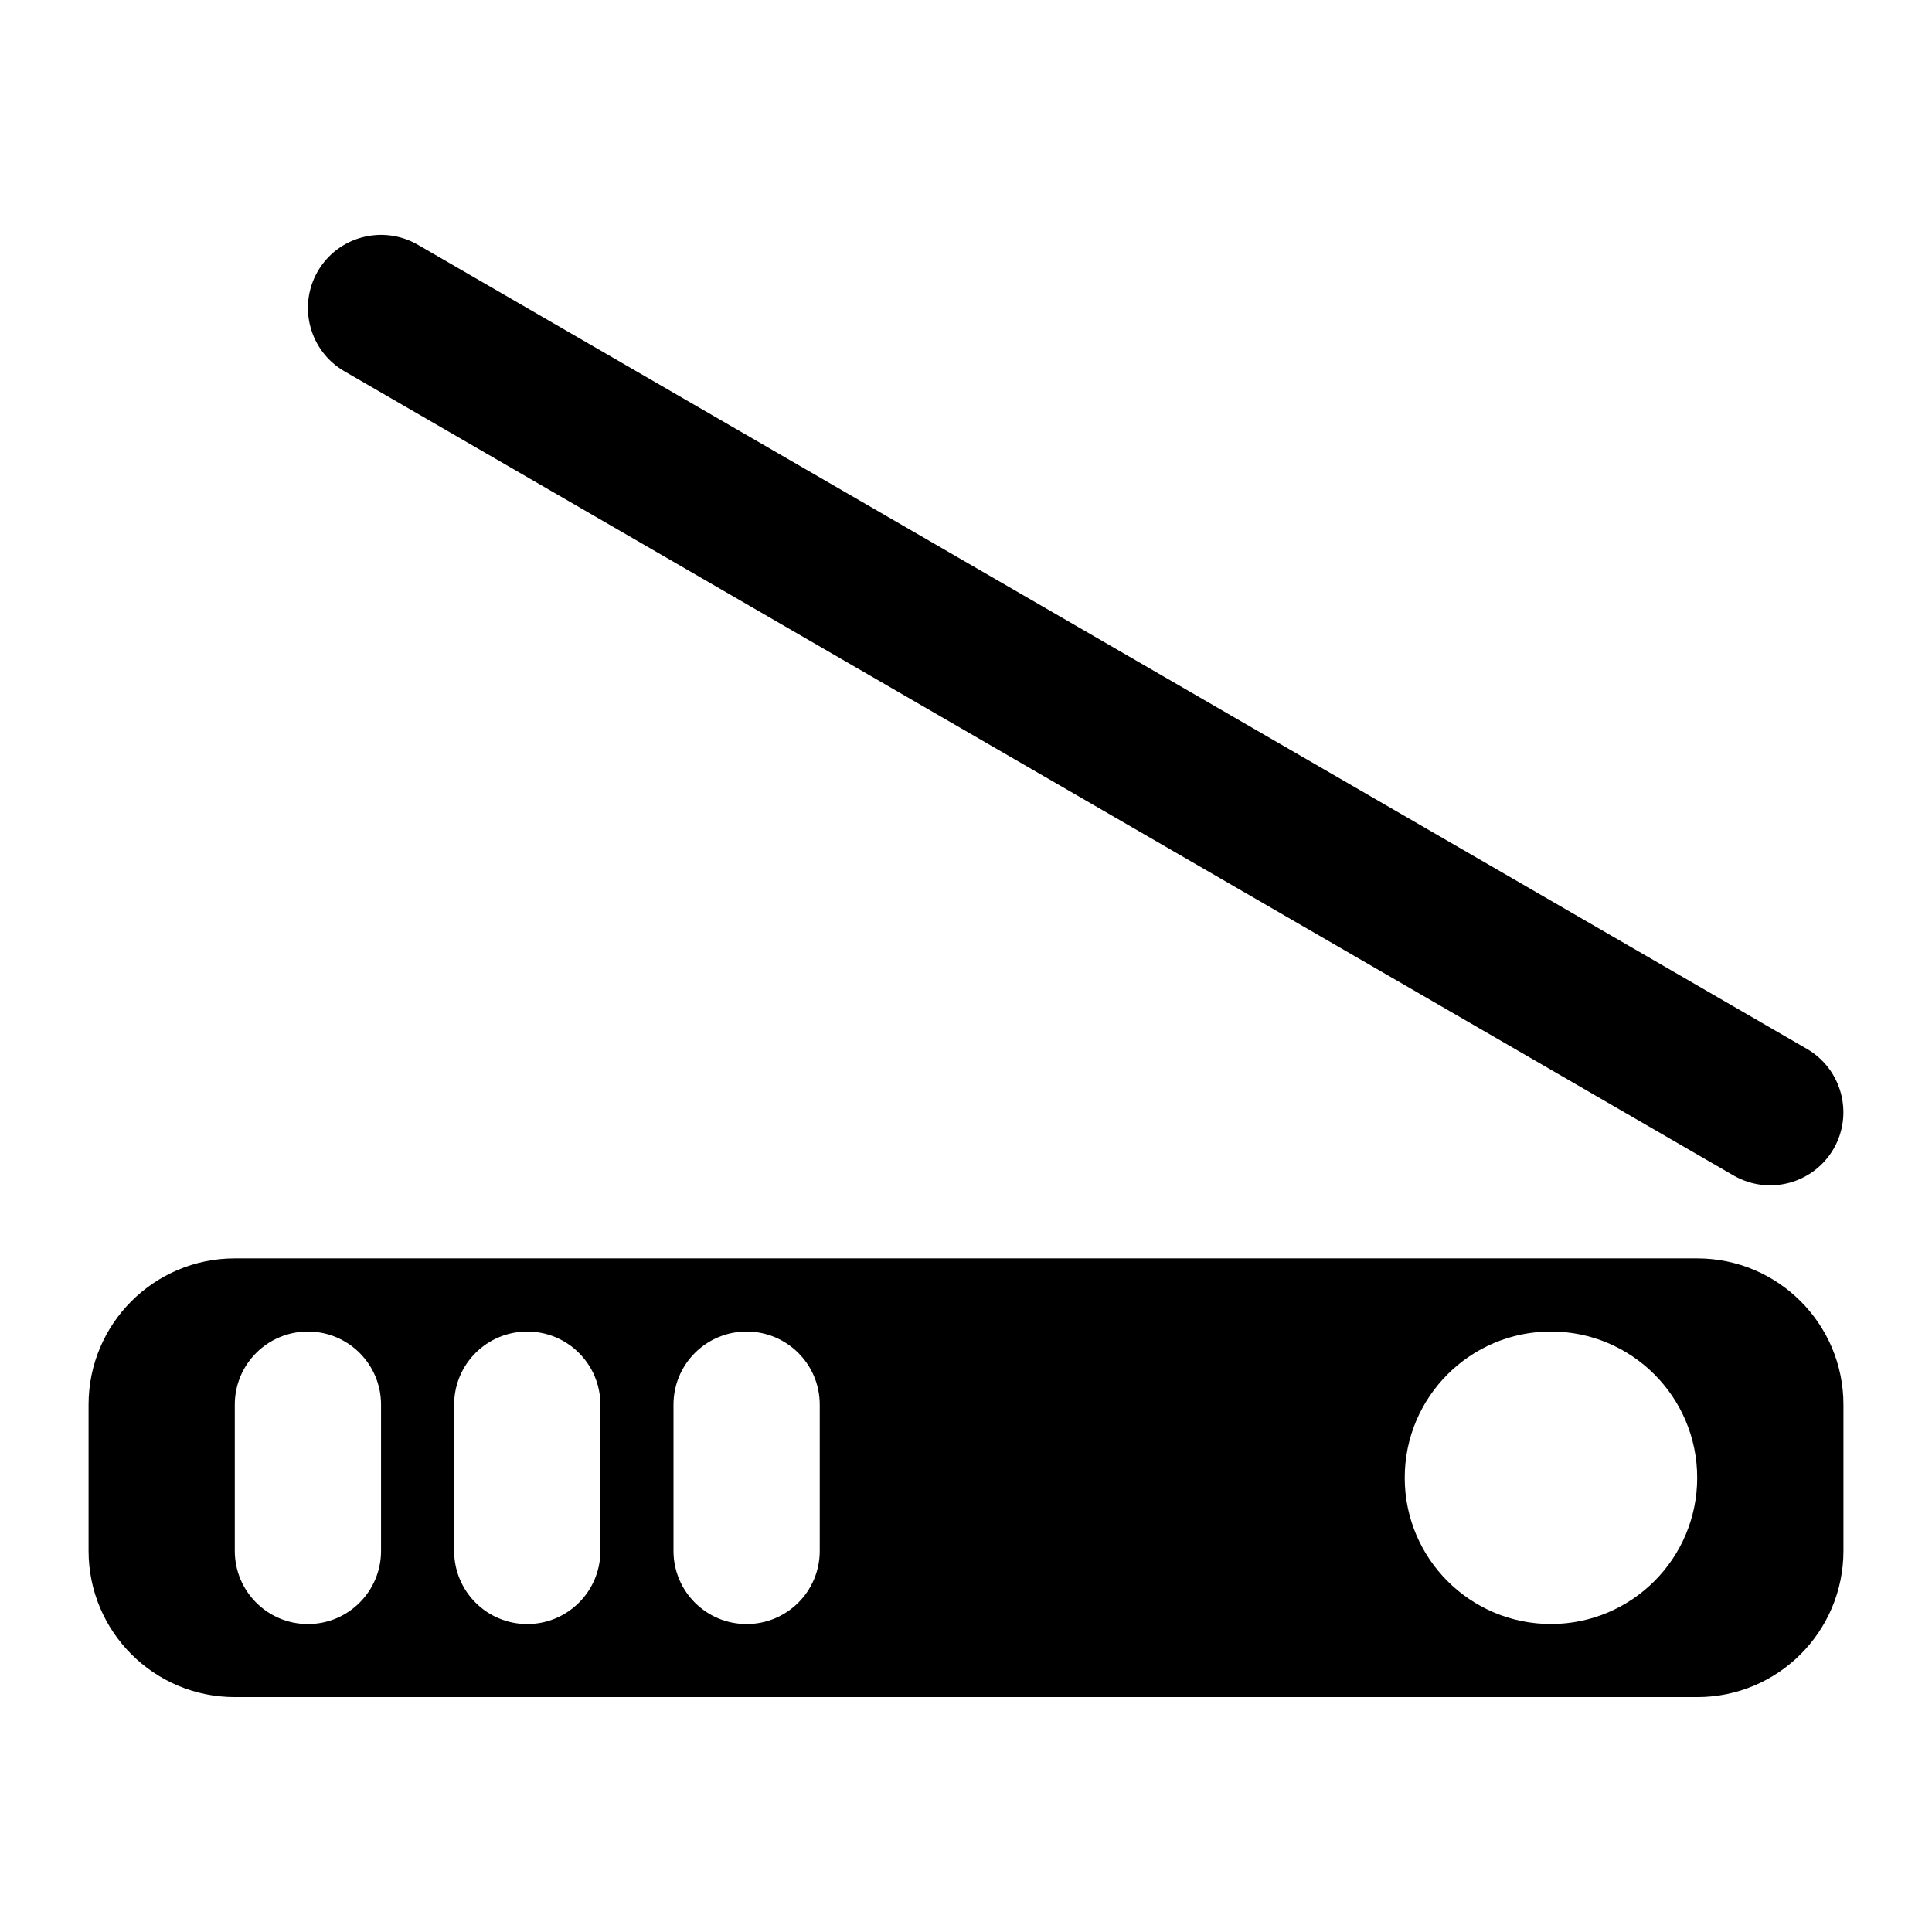
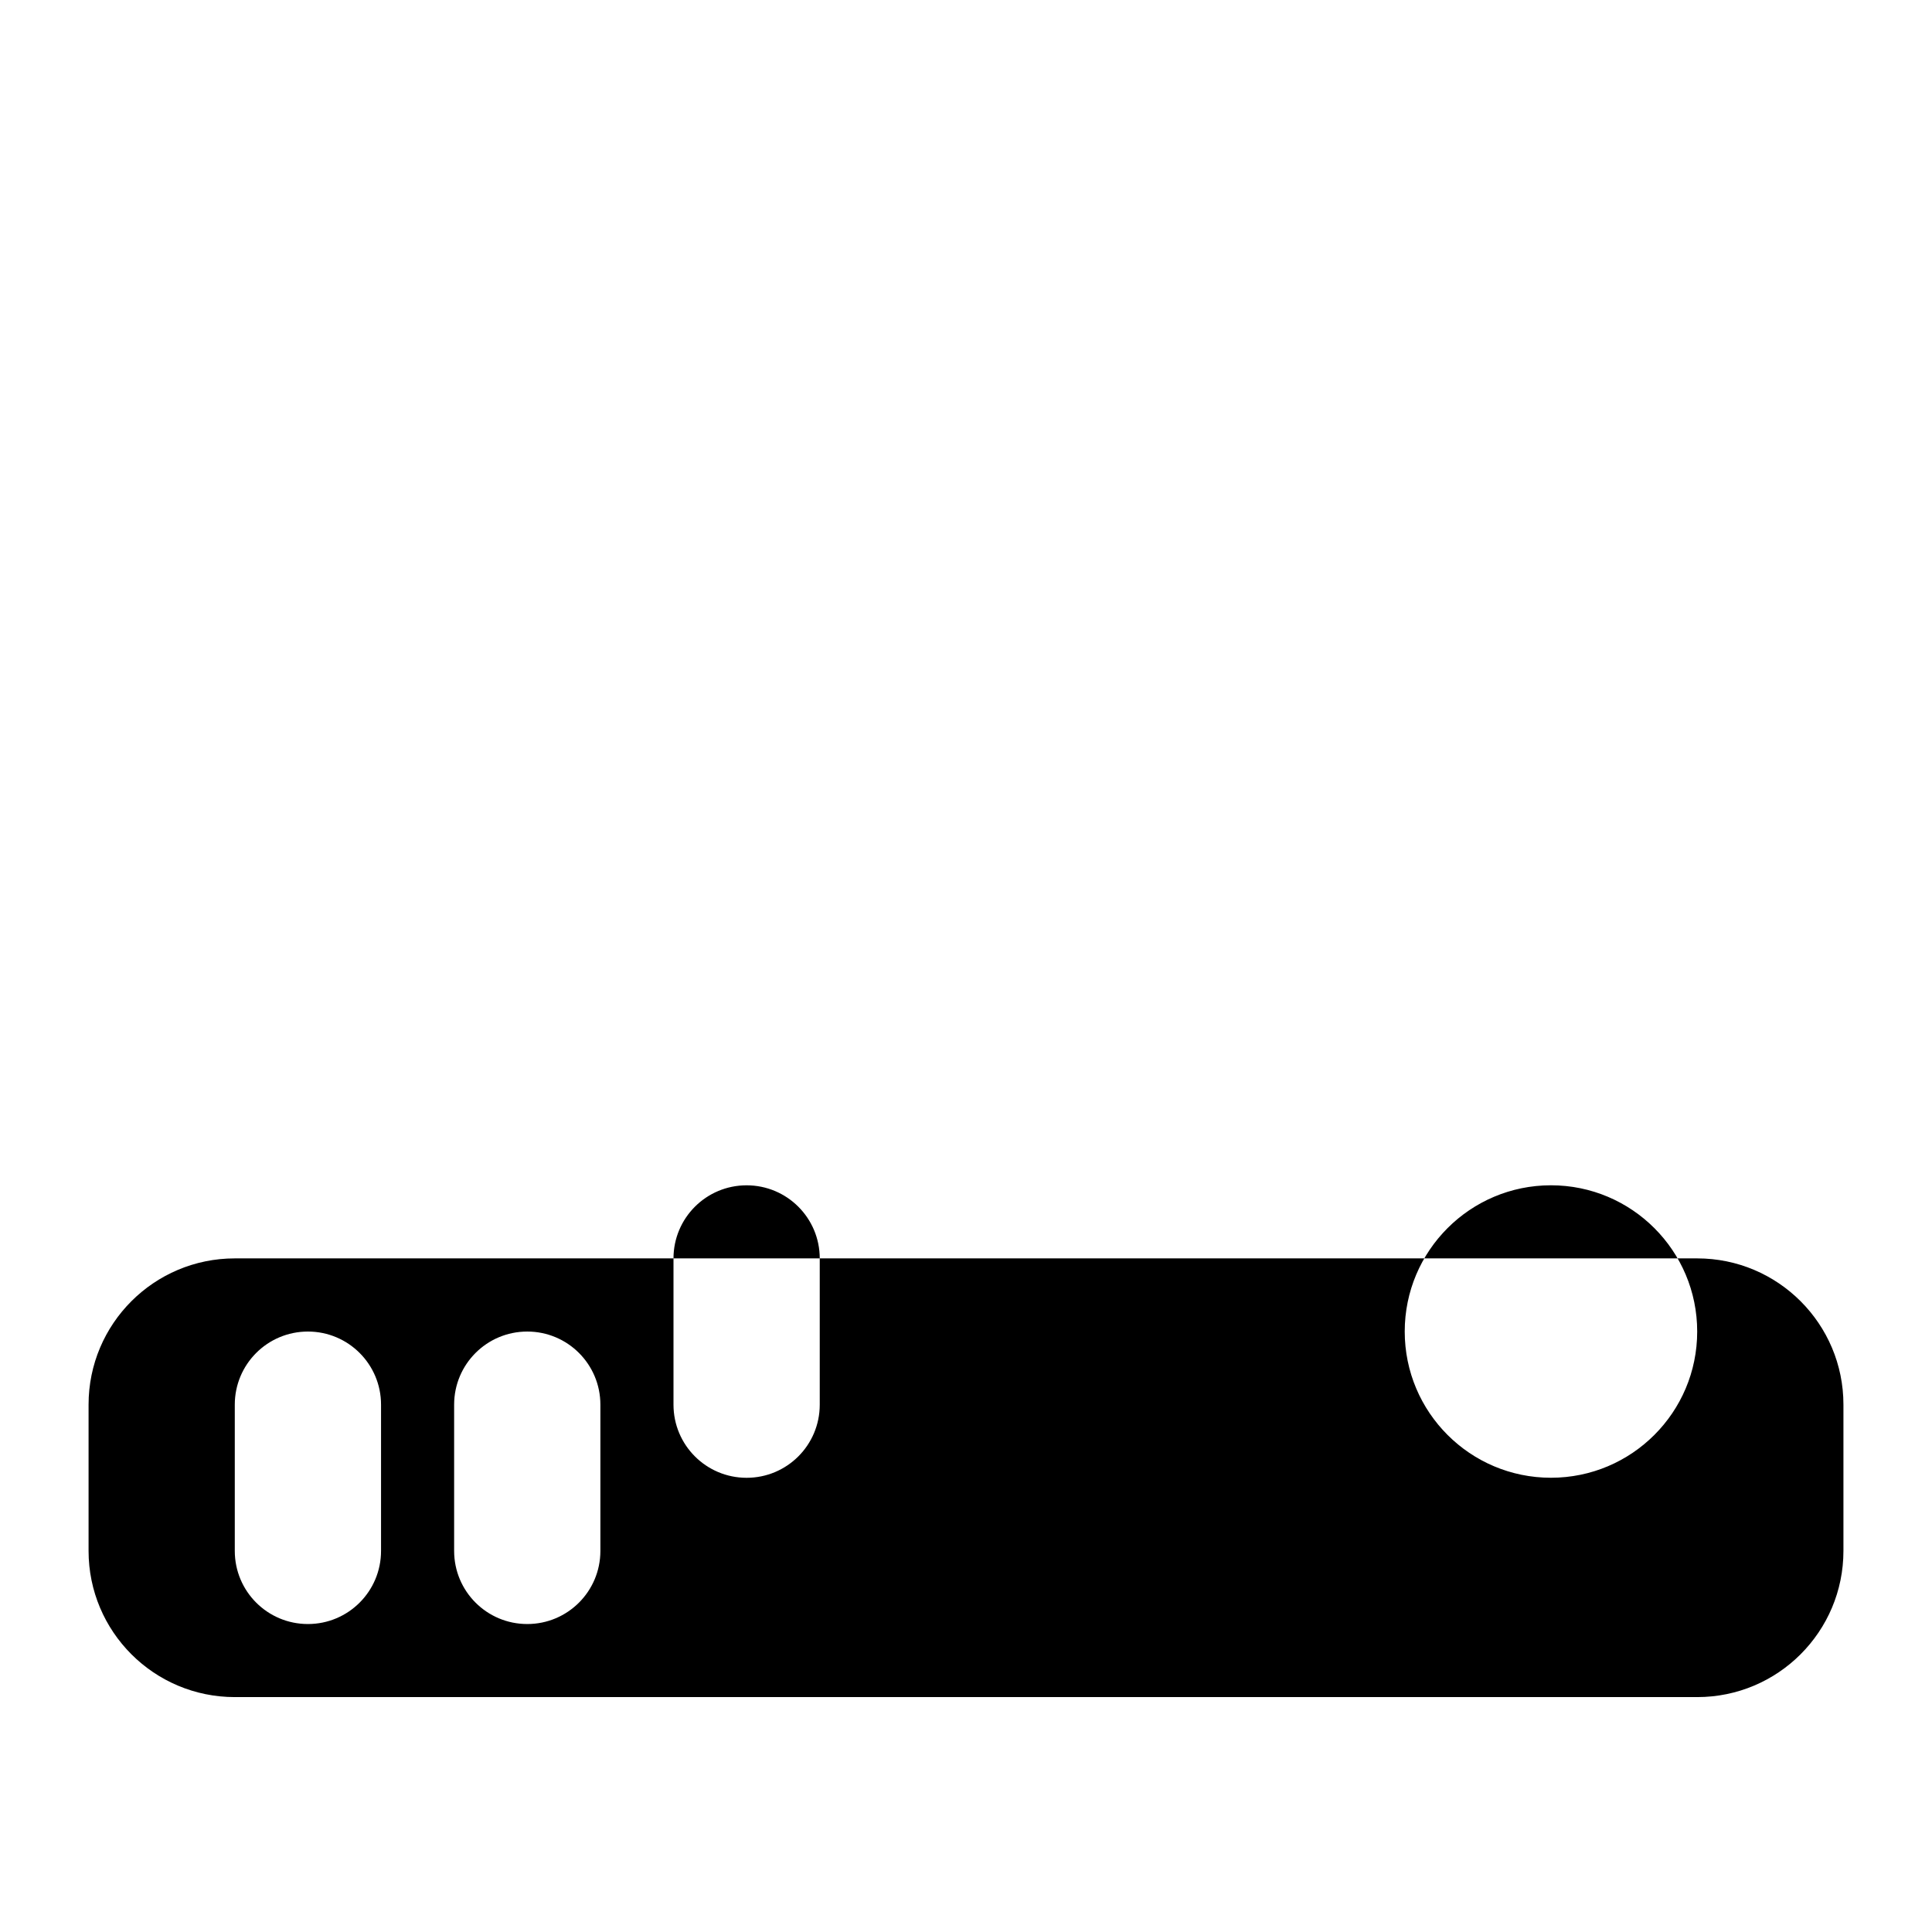
<svg xmlns="http://www.w3.org/2000/svg" fill="#000000" width="800px" height="800px" version="1.1" viewBox="144 144 512 512">
  <g>
-     <path d="m254.68 208.83c-9.293-5.316-21.129-2.168-26.484 7.086-5.34 9.277-2.168 21.129 7.086 26.484l368.16 213.13c9.477 5.422 21.234 2 26.484-7.086 5.34-9.273 2.168-21.129-7.086-26.484z" />
-     <path d="m632.53 516.24c0-21.402-17.352-38.754-38.754-38.754h-387.55c-21.406 0-38.754 17.352-38.754 38.754v38.754c0 21.41 17.352 38.754 38.754 38.754h387.55c21.402 0 38.754-17.344 38.754-38.754zm-387.55 38.766c0 10.711-8.668 19.379-19.379 19.379s-19.379-8.668-19.379-19.379v-38.754c0-10.711 8.668-19.379 19.379-19.379s19.379 8.668 19.379 19.379zm58.129 0c0 10.711-8.668 19.379-19.379 19.379-10.711 0-19.379-8.668-19.379-19.379v-38.754c0-10.711 8.668-19.379 19.379-19.379 10.711 0 19.379 8.668 19.379 19.379zm58.133 0c0 10.711-8.668 19.379-19.379 19.379-10.711 0-19.379-8.668-19.379-19.379v-38.754c0-10.711 8.668-19.379 19.379-19.379 10.711 0 19.379 8.668 19.379 19.379zm193.78 19.367c-21.406 0-38.754-17.344-38.754-38.754 0-21.402 17.352-38.754 38.754-38.754s38.754 17.352 38.754 38.754c0 21.41-17.352 38.754-38.754 38.754z" />
+     <path d="m632.53 516.24c0-21.402-17.352-38.754-38.754-38.754h-387.55c-21.406 0-38.754 17.352-38.754 38.754v38.754c0 21.41 17.352 38.754 38.754 38.754h387.55c21.402 0 38.754-17.344 38.754-38.754zm-387.55 38.766c0 10.711-8.668 19.379-19.379 19.379s-19.379-8.668-19.379-19.379v-38.754c0-10.711 8.668-19.379 19.379-19.379s19.379 8.668 19.379 19.379zm58.129 0c0 10.711-8.668 19.379-19.379 19.379-10.711 0-19.379-8.668-19.379-19.379v-38.754c0-10.711 8.668-19.379 19.379-19.379 10.711 0 19.379 8.668 19.379 19.379m58.133 0c0 10.711-8.668 19.379-19.379 19.379-10.711 0-19.379-8.668-19.379-19.379v-38.754c0-10.711 8.668-19.379 19.379-19.379 10.711 0 19.379 8.668 19.379 19.379zm193.78 19.367c-21.406 0-38.754-17.344-38.754-38.754 0-21.402 17.352-38.754 38.754-38.754s38.754 17.352 38.754 38.754c0 21.41-17.352 38.754-38.754 38.754z" />
  </g>
</svg>